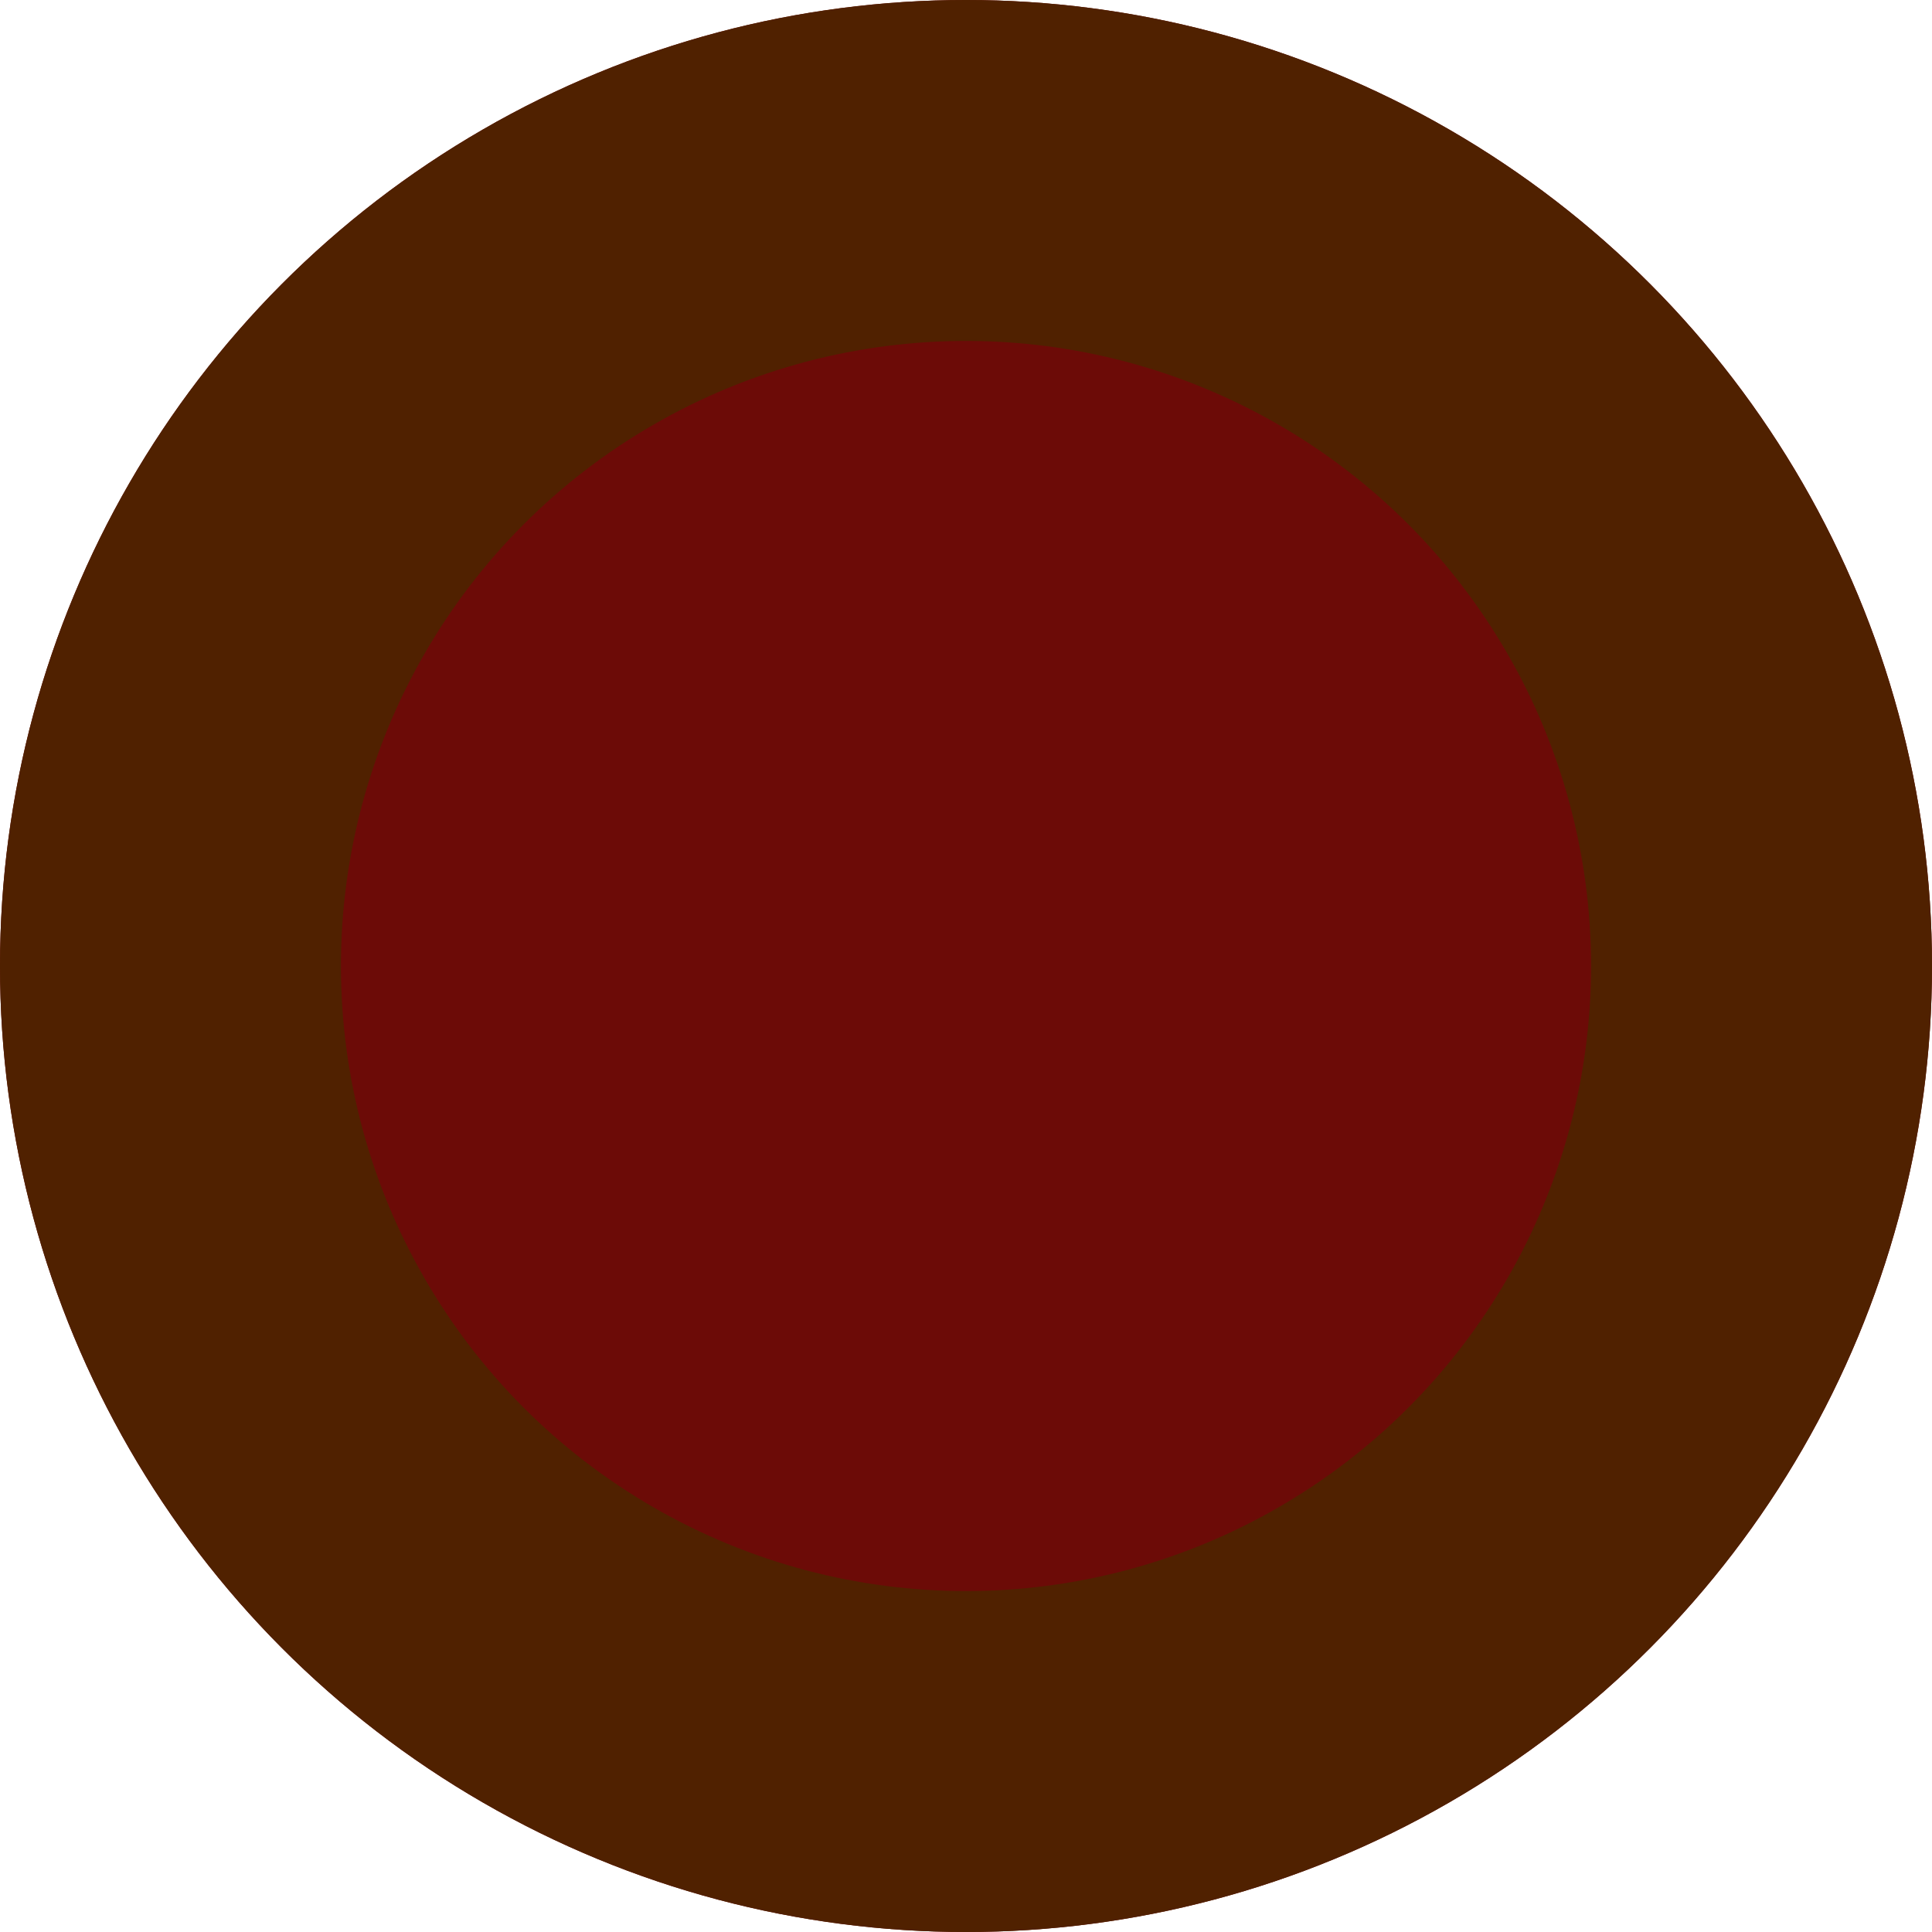
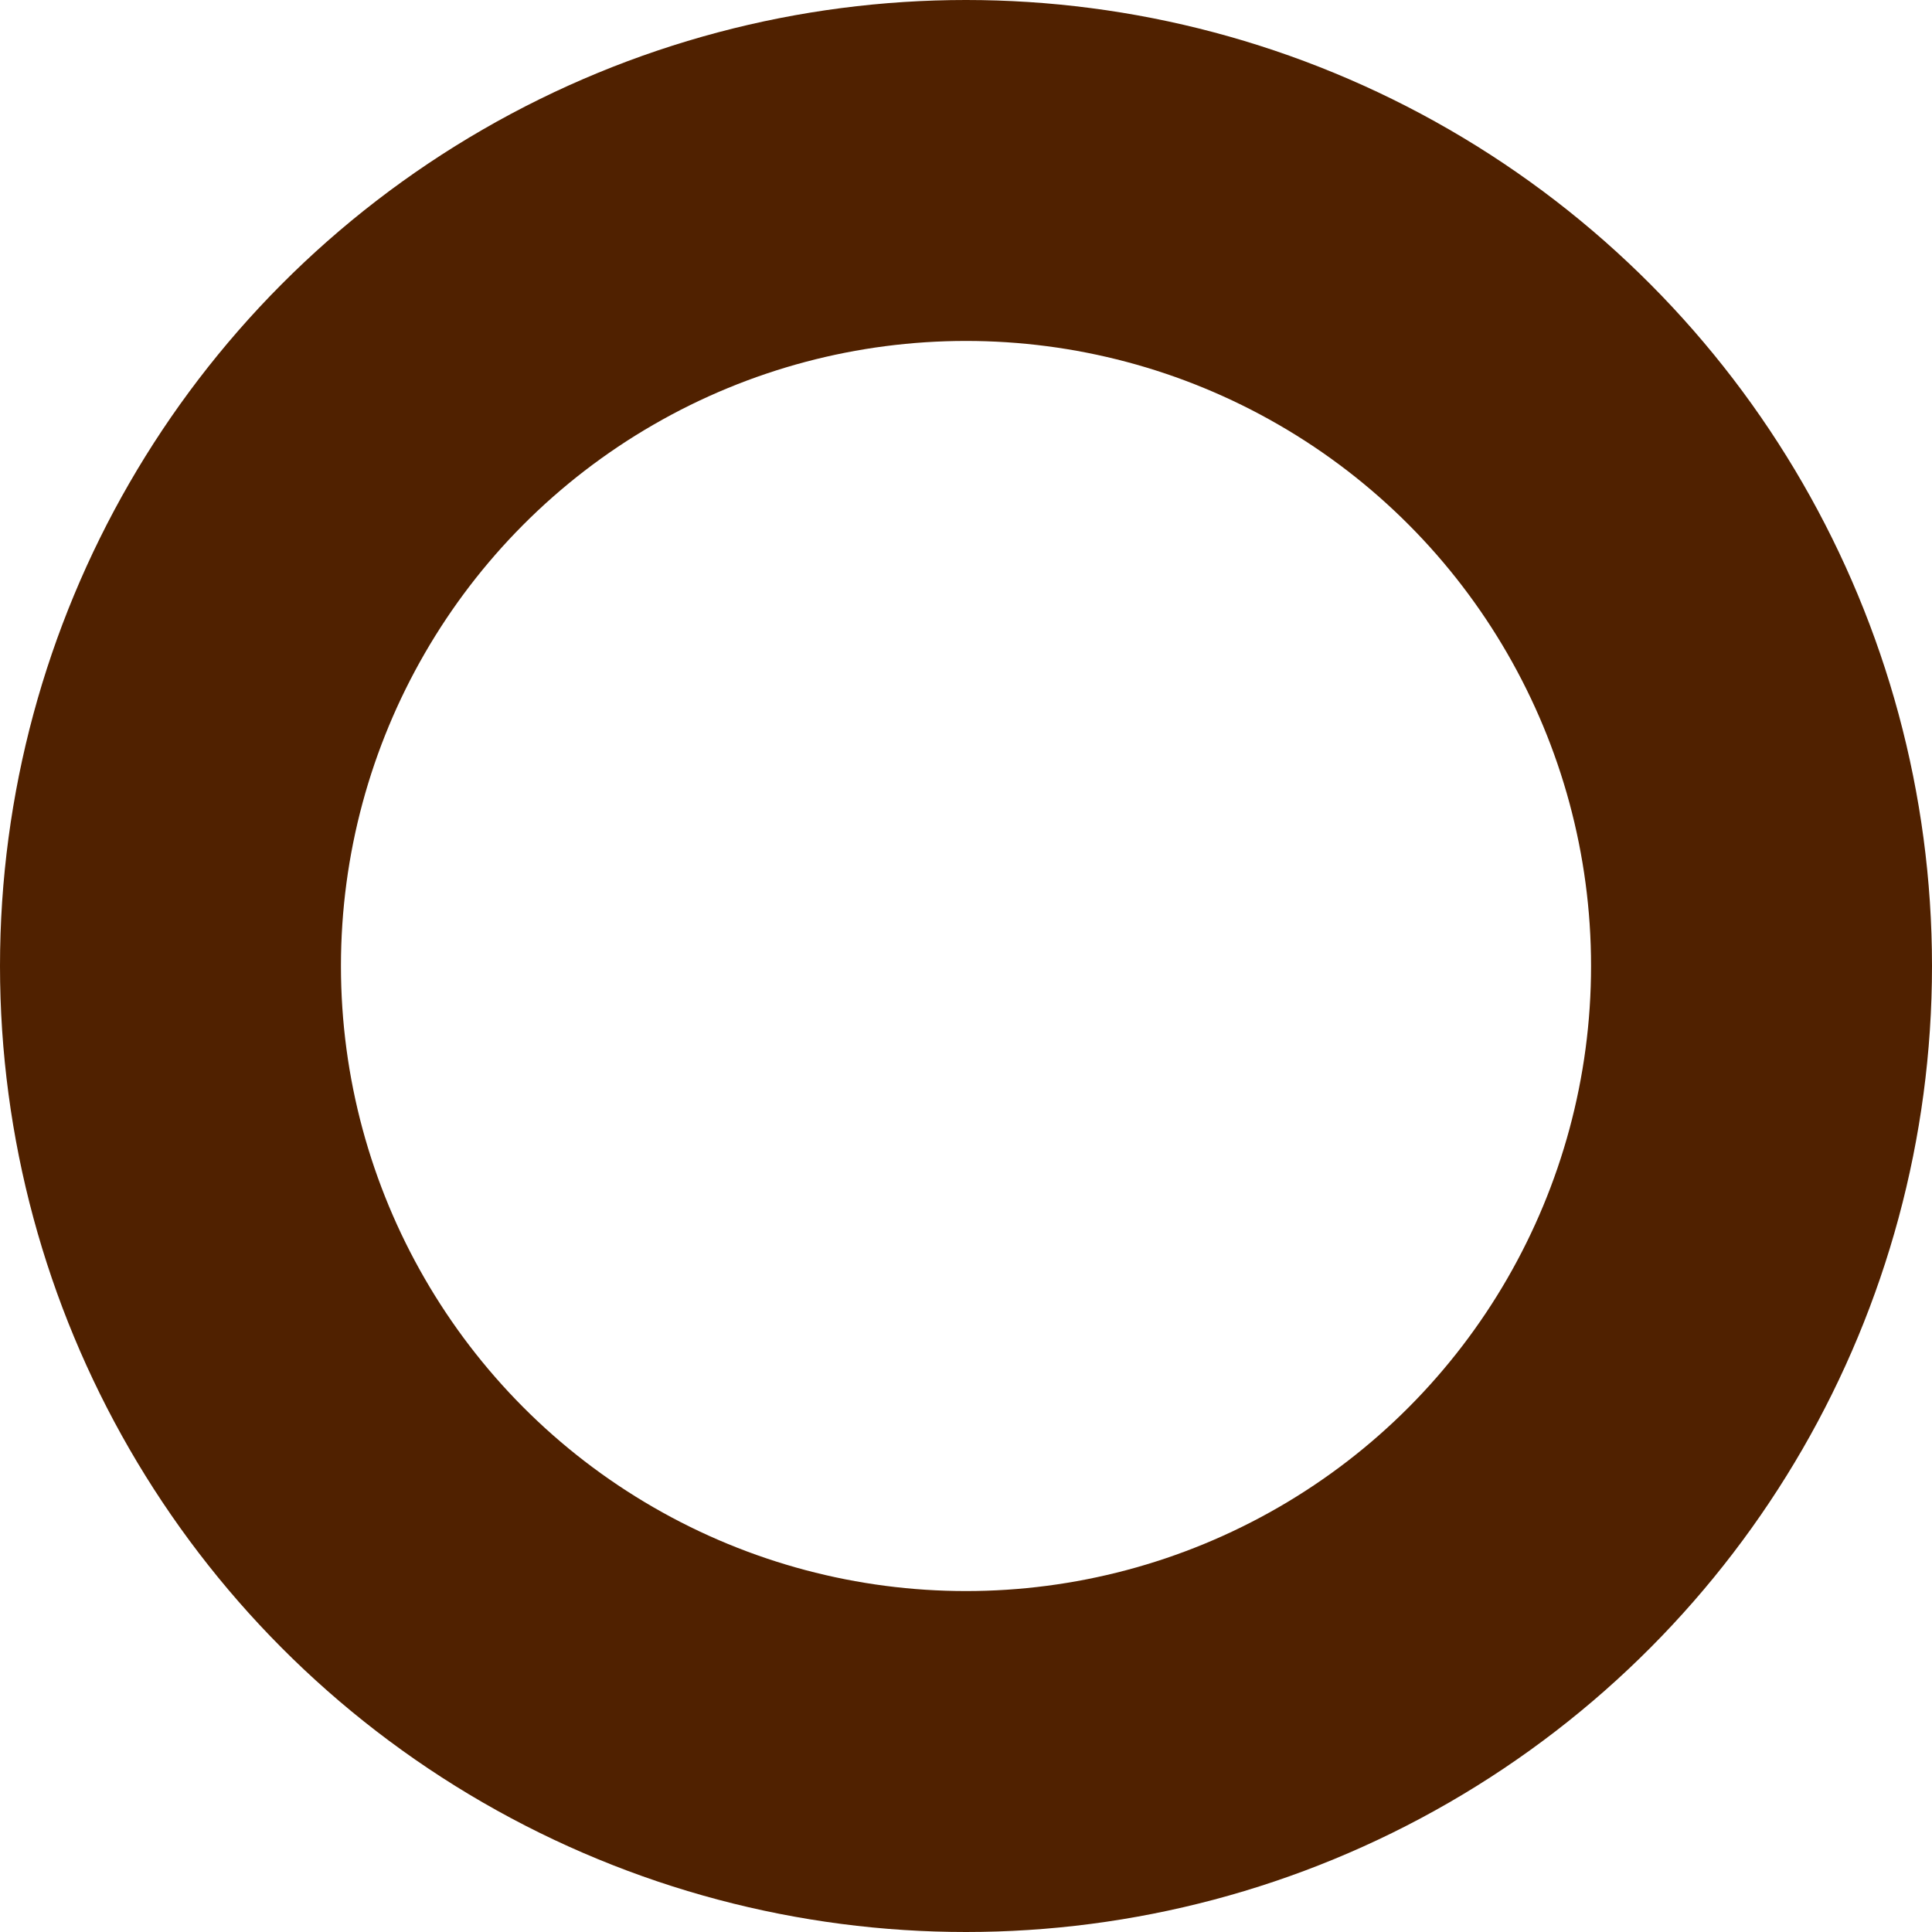
<svg xmlns="http://www.w3.org/2000/svg" width="34" height="34" viewBox="0 0 34 34">
  <g transform="translate(-0.286 -0.486)">
    <g transform="translate(0.286 0.486)" fill="#6c0b07" stroke="#502100" stroke-width="6">
-       <circle cx="17" cy="17" r="17" stroke="none" />
      <circle cx="17" cy="17" r="14" fill="none" />
    </g>
  </g>
</svg>